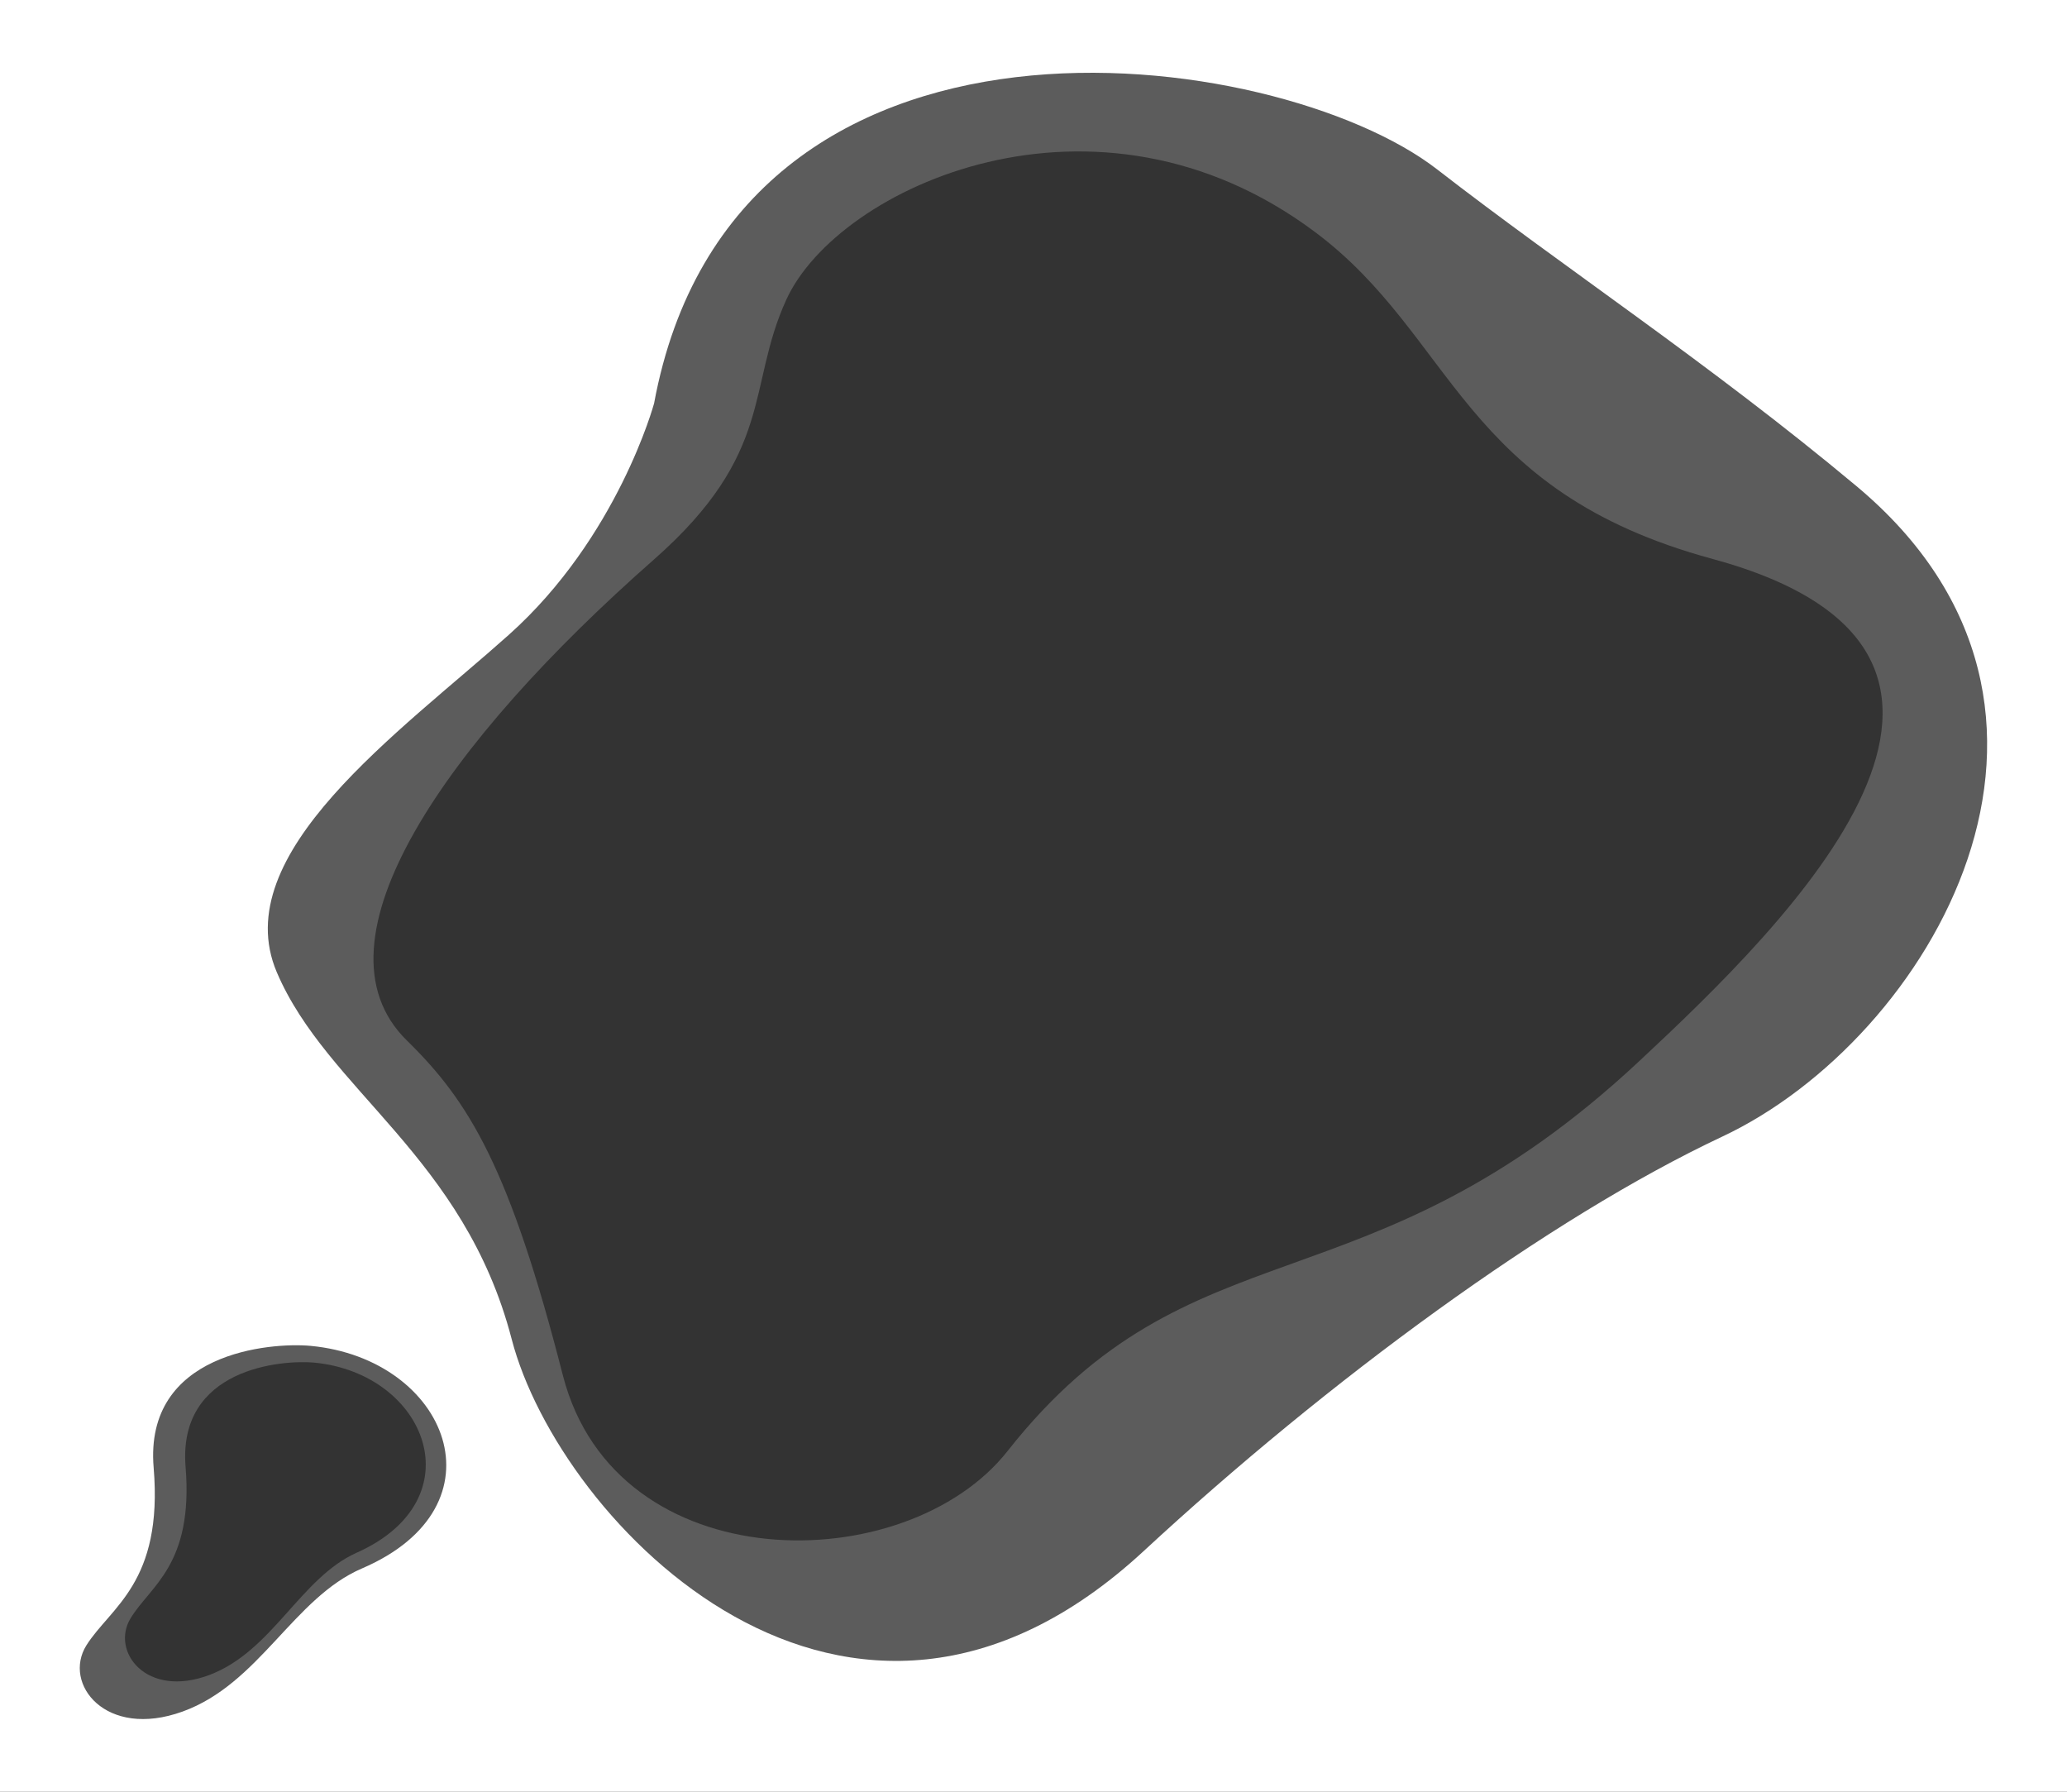
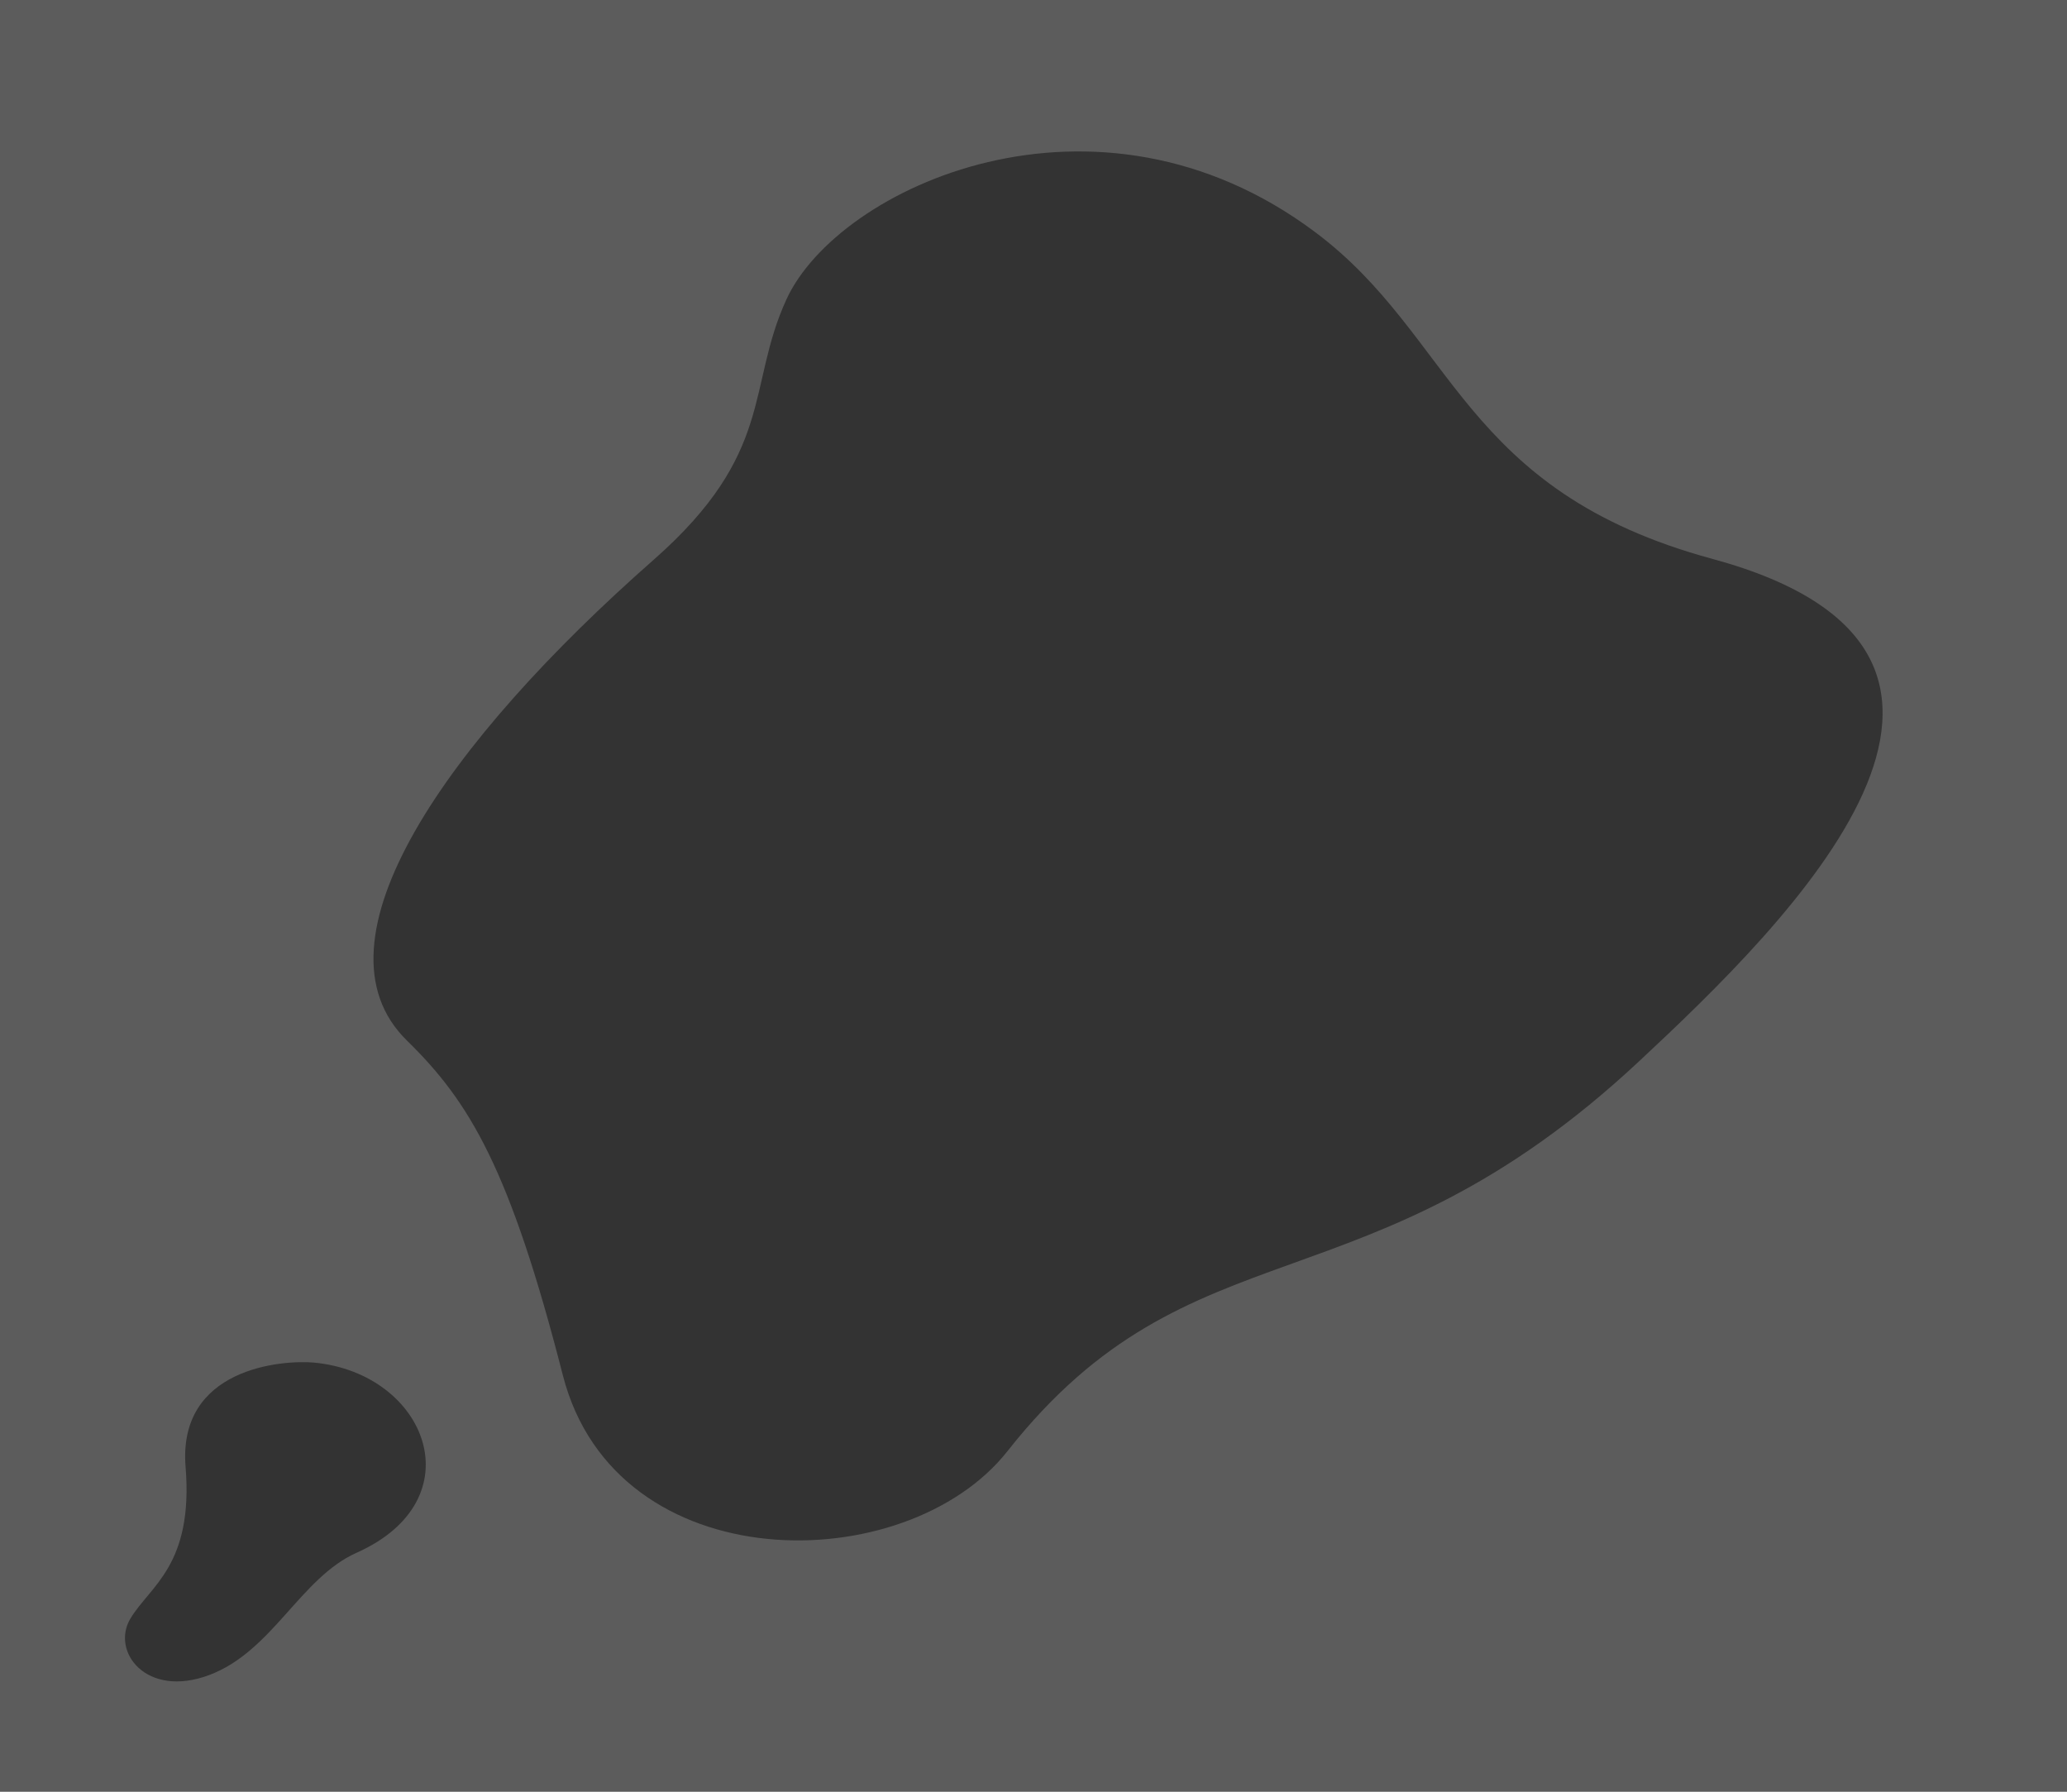
<svg xmlns="http://www.w3.org/2000/svg" version="1.1" id="Layer_1" x="0px" y="0px" viewBox="0 0 900 780" style="enable-background:new 0 0 900 780;" xml:space="preserve">
  <rect x="0" y="0" width="900" height="780" fill="#333333" stroke="none" />
  <style type="text/css">
	.st0{opacity:0.2;fill:#FFFFFF;enable-background:new    ;}
	.st1{fill:#FFFFFF;}
</style>
  <path class="st0" d="M0,0v780h900V0H0z M155.2,676c-24.4,10.9-36.6,42.9-64.1,53.2s-42.9-10.3-34.3-24.6s27.5-23.2,24-66.1  c-3.4-42.9,41.8-46.6,56.1-45.3C185.9,598,207.3,652.8,155.2,676z M713.8,461.9c-119.3,111.5-194.8,68-275.1,169.8  c-44.2,56.1-170.5,56.8-193.6-32.9C222,508.6,204.4,479.6,177.2,453c-44.1-43.1,17.6-130.3,107.4-209.3  c53.1-46.7,40.3-75.1,57.8-113.3c22.4-49,134.9-100.8,230.3-29.3c60.9,45.6,63.3,112.5,172.9,142.2  C897.9,284.7,778.6,401.5,713.8,461.9z" />
-   <path class="st1" d="M0,0v780h900V0H0z M157.6,682.8c-29.8,12.8-44.6,50.2-78.1,62.3C46,757.2,27.2,733,37.6,716.3  c10.5-16.7,33.5-27.2,29.3-77.4s50.9-54.6,68.3-53C194.9,591.5,221,655.6,157.6,682.8z M749.9,494.8  c-75.5,35.5-171.7,106.2-252,180.5C369,794.5,243.5,662.6,222.8,583s-80.3-108.2-102.3-159.8c-21.9-51.6,53.6-104.4,101-146.8  c47.5-42.4,63.3-100.8,63.3-100.8C319.8-13.2,556,19.7,625.7,73.7c55.3,42.9,118.8,84.6,182.6,137.9  C925.2,309.2,840,452.5,749.9,494.8z" />
</svg>